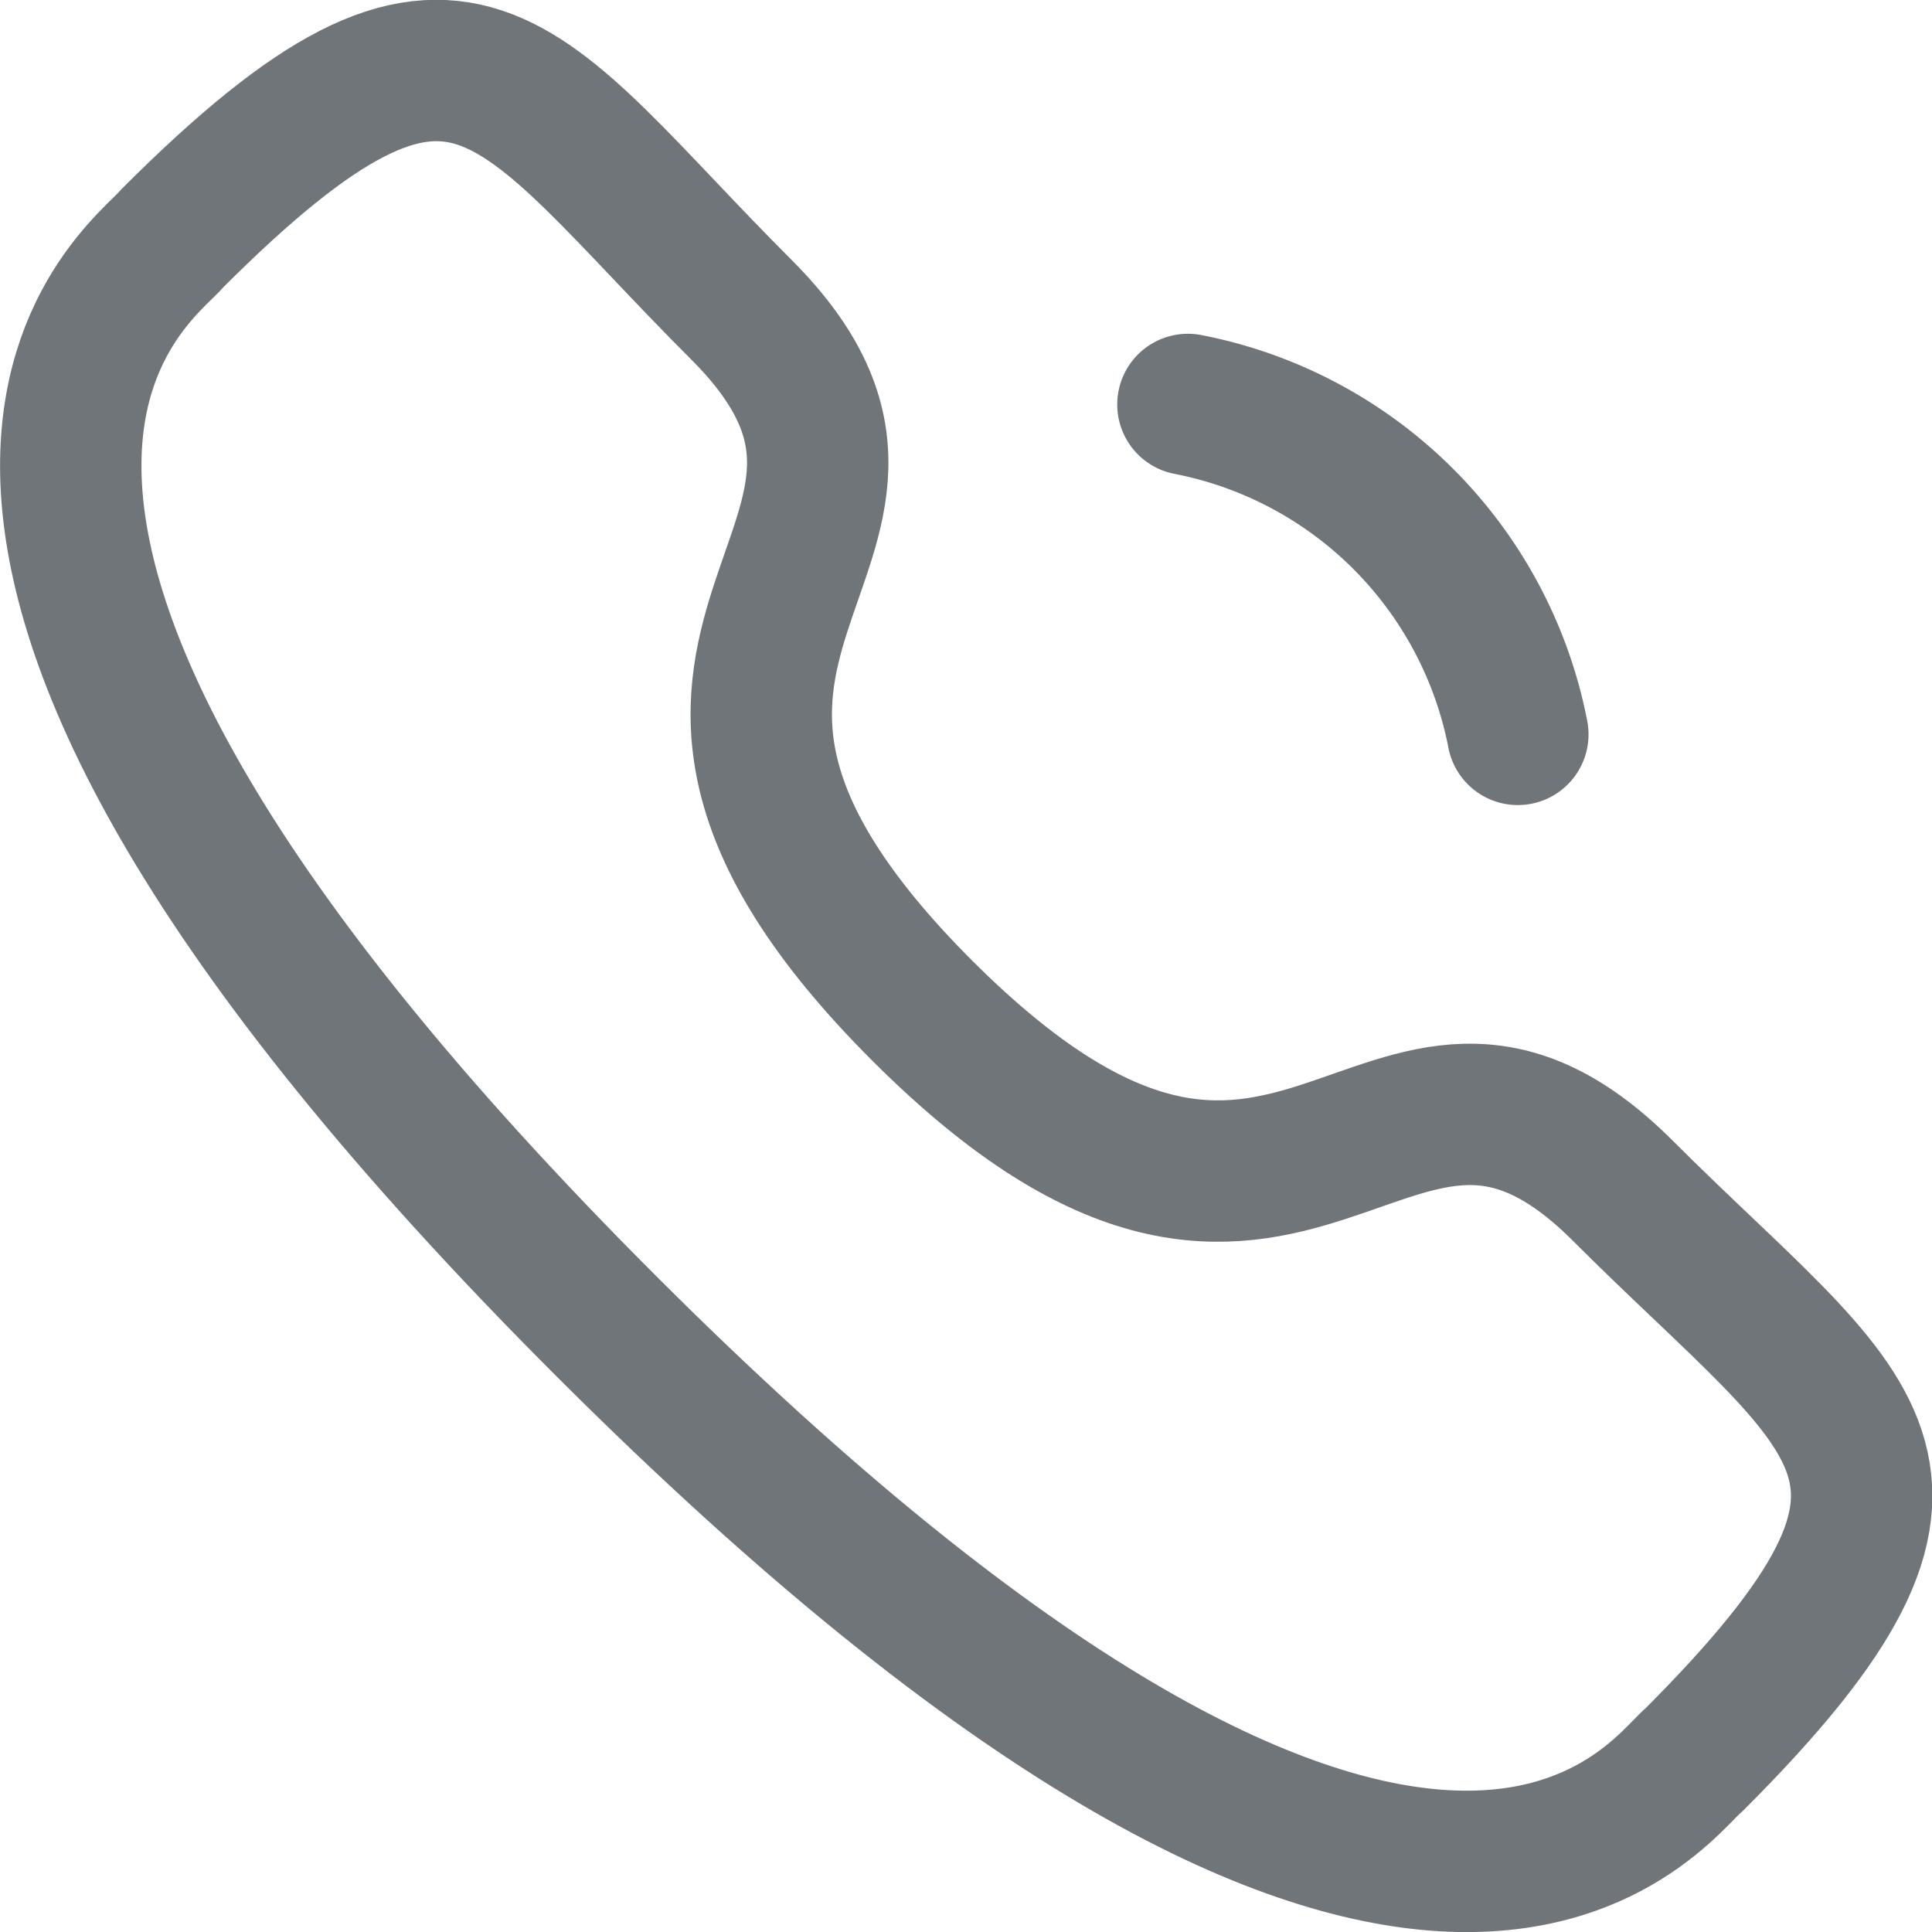
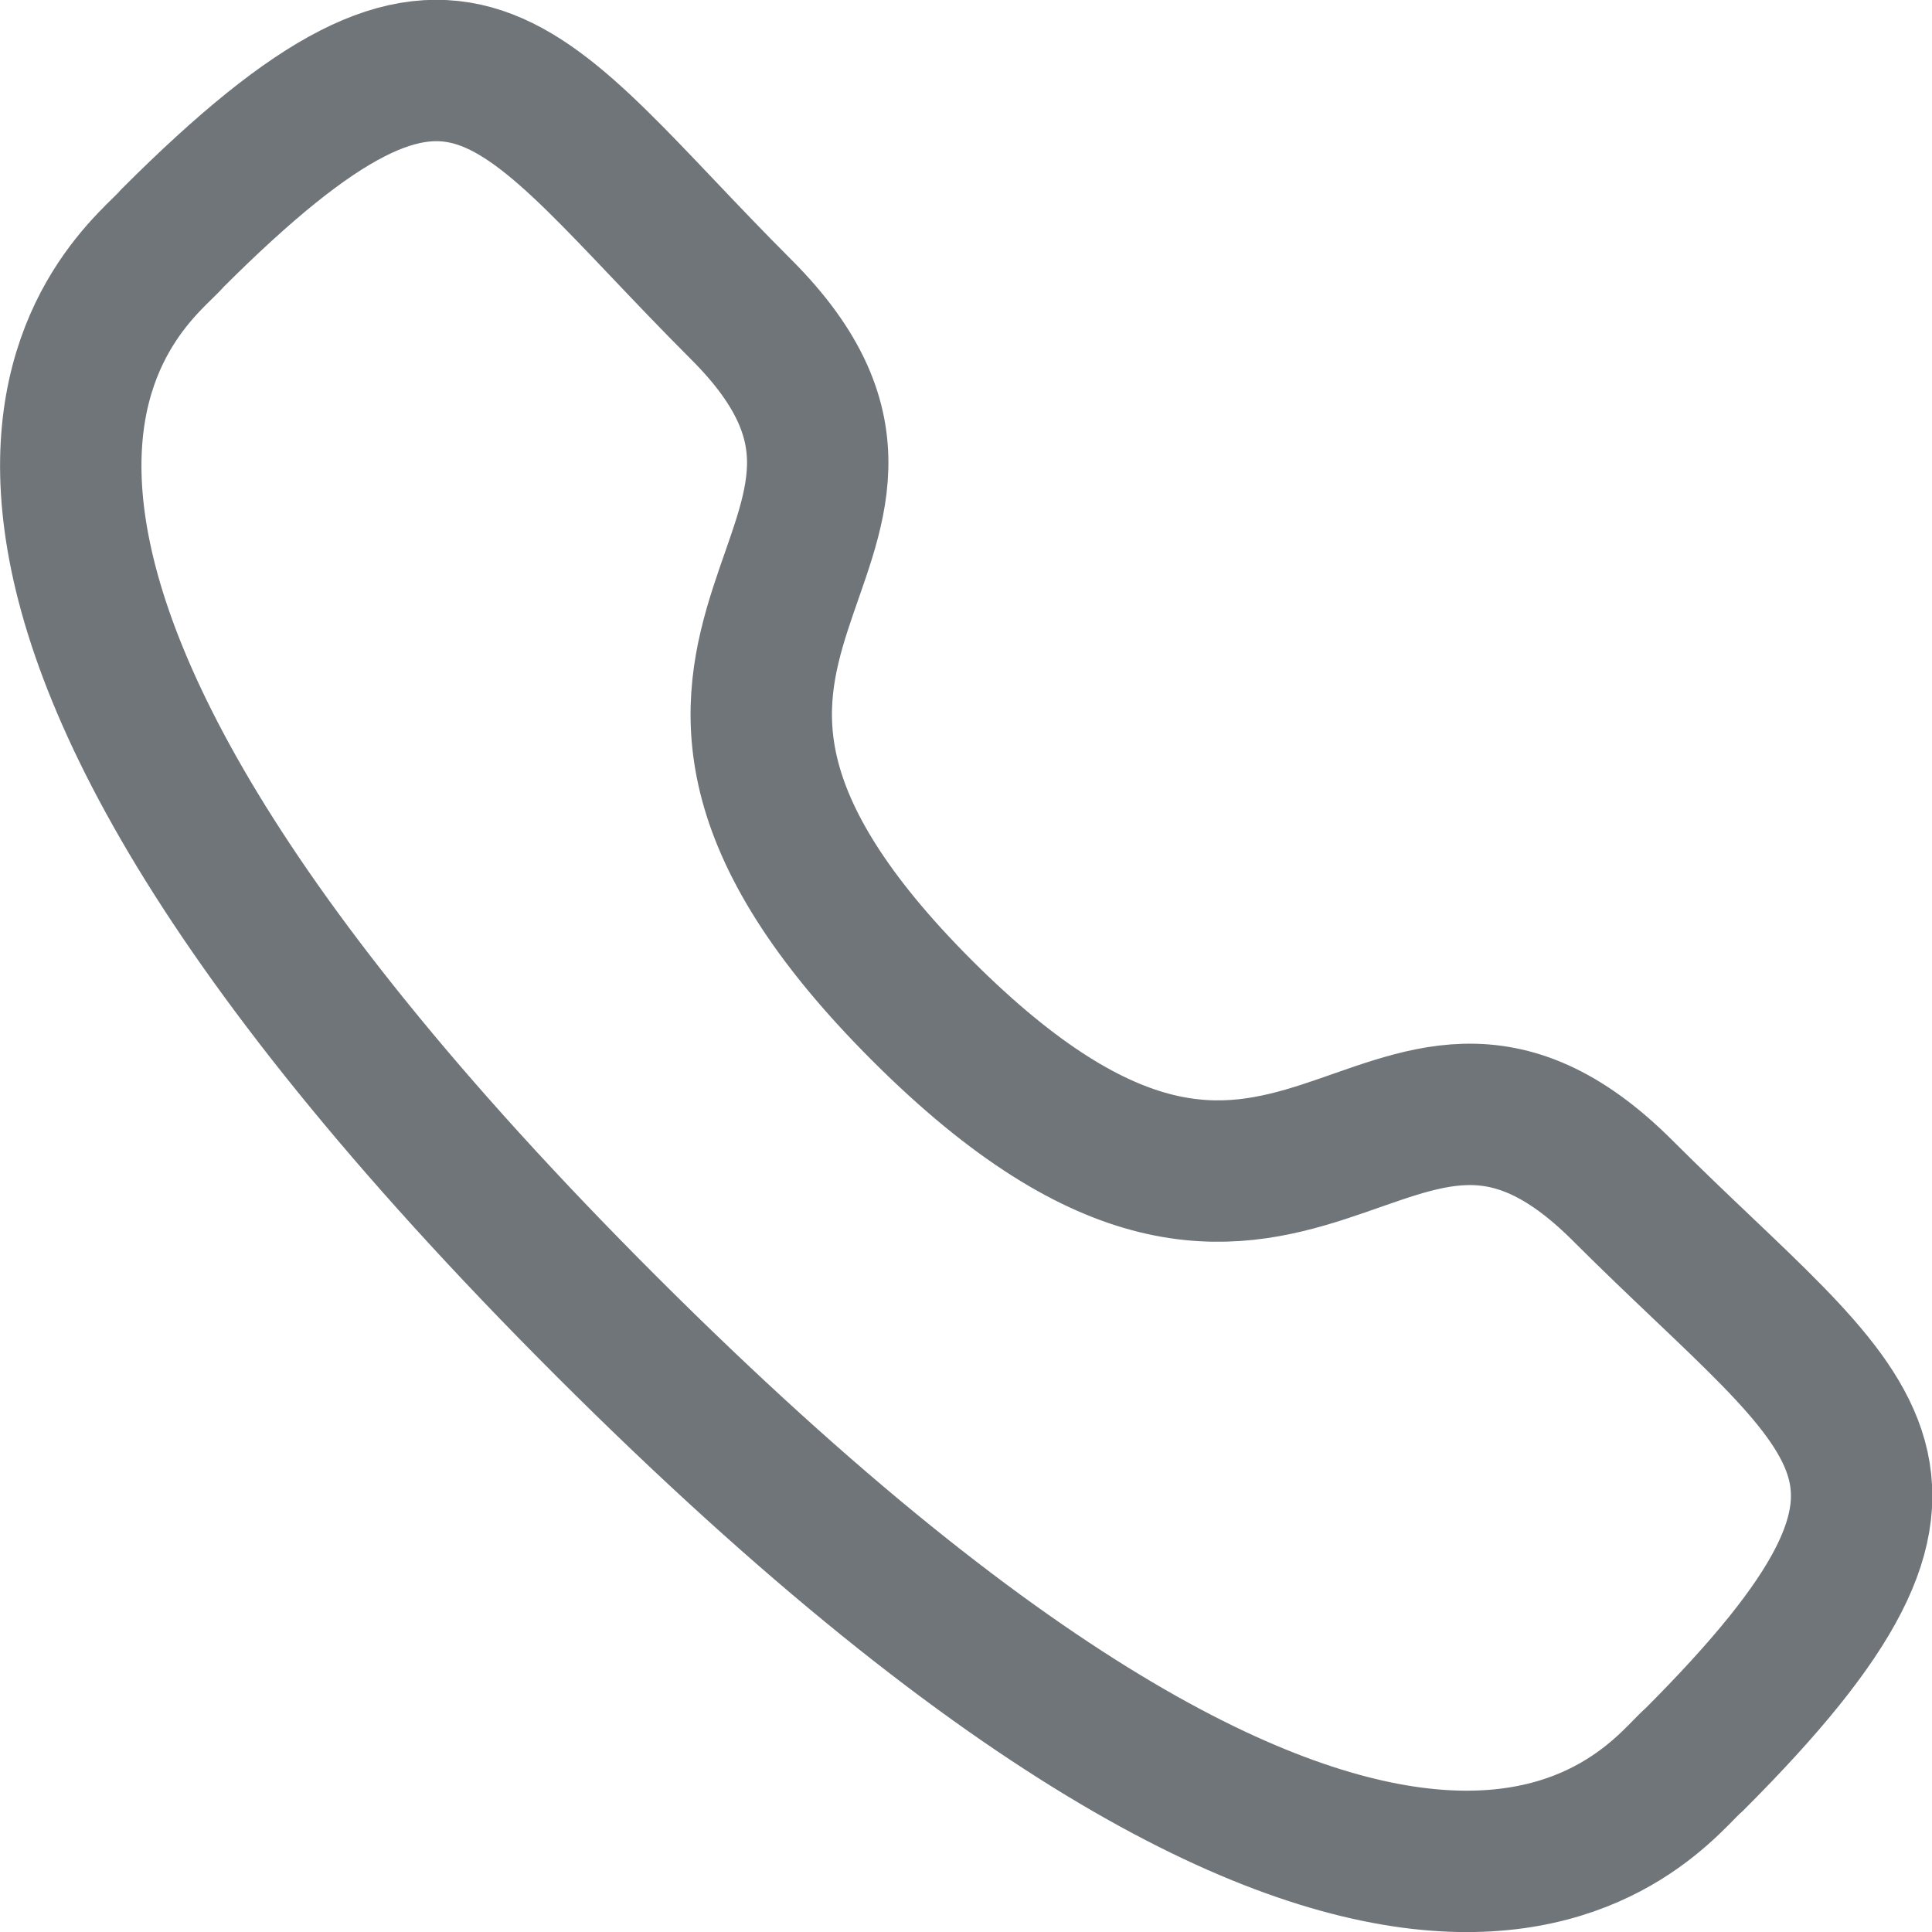
<svg xmlns="http://www.w3.org/2000/svg" width="20.497" height="20.498" viewBox="0 0 20.497 20.498">
  <g id="Iconly_Two-tone_Call" data-name="Iconly/Two-tone/Call" transform="translate(-1.75 -1.752)">
    <g id="Call" transform="translate(2.5 2.5)">
      <path id="Stroke-1" d="M9.032,9.972c3.989,3.988,4.894-.626,7.434,1.912,2.449,2.448,3.856,2.938.754,6.04-.389.312-2.858,4.07-11.535-4.6S.762,2.172,1.074,1.784c3.11-3.11,3.592-1.695,6.041.753C9.654,5.076,5.043,5.984,9.032,9.972Z" fill="none" stroke="#70757a" stroke-linecap="round" stroke-linejoin="round" stroke-width="1.5" fill-rule="evenodd" />
    </g>
-     <path id="Stroke-3" d="M14.353,6.043a4.426,4.426,0,0,1,3.5,3.5" fill="none" stroke="#70757a" stroke-linecap="round" stroke-linejoin="round" stroke-width="1.5" fill-rule="evenodd" />
  </g>
</svg>